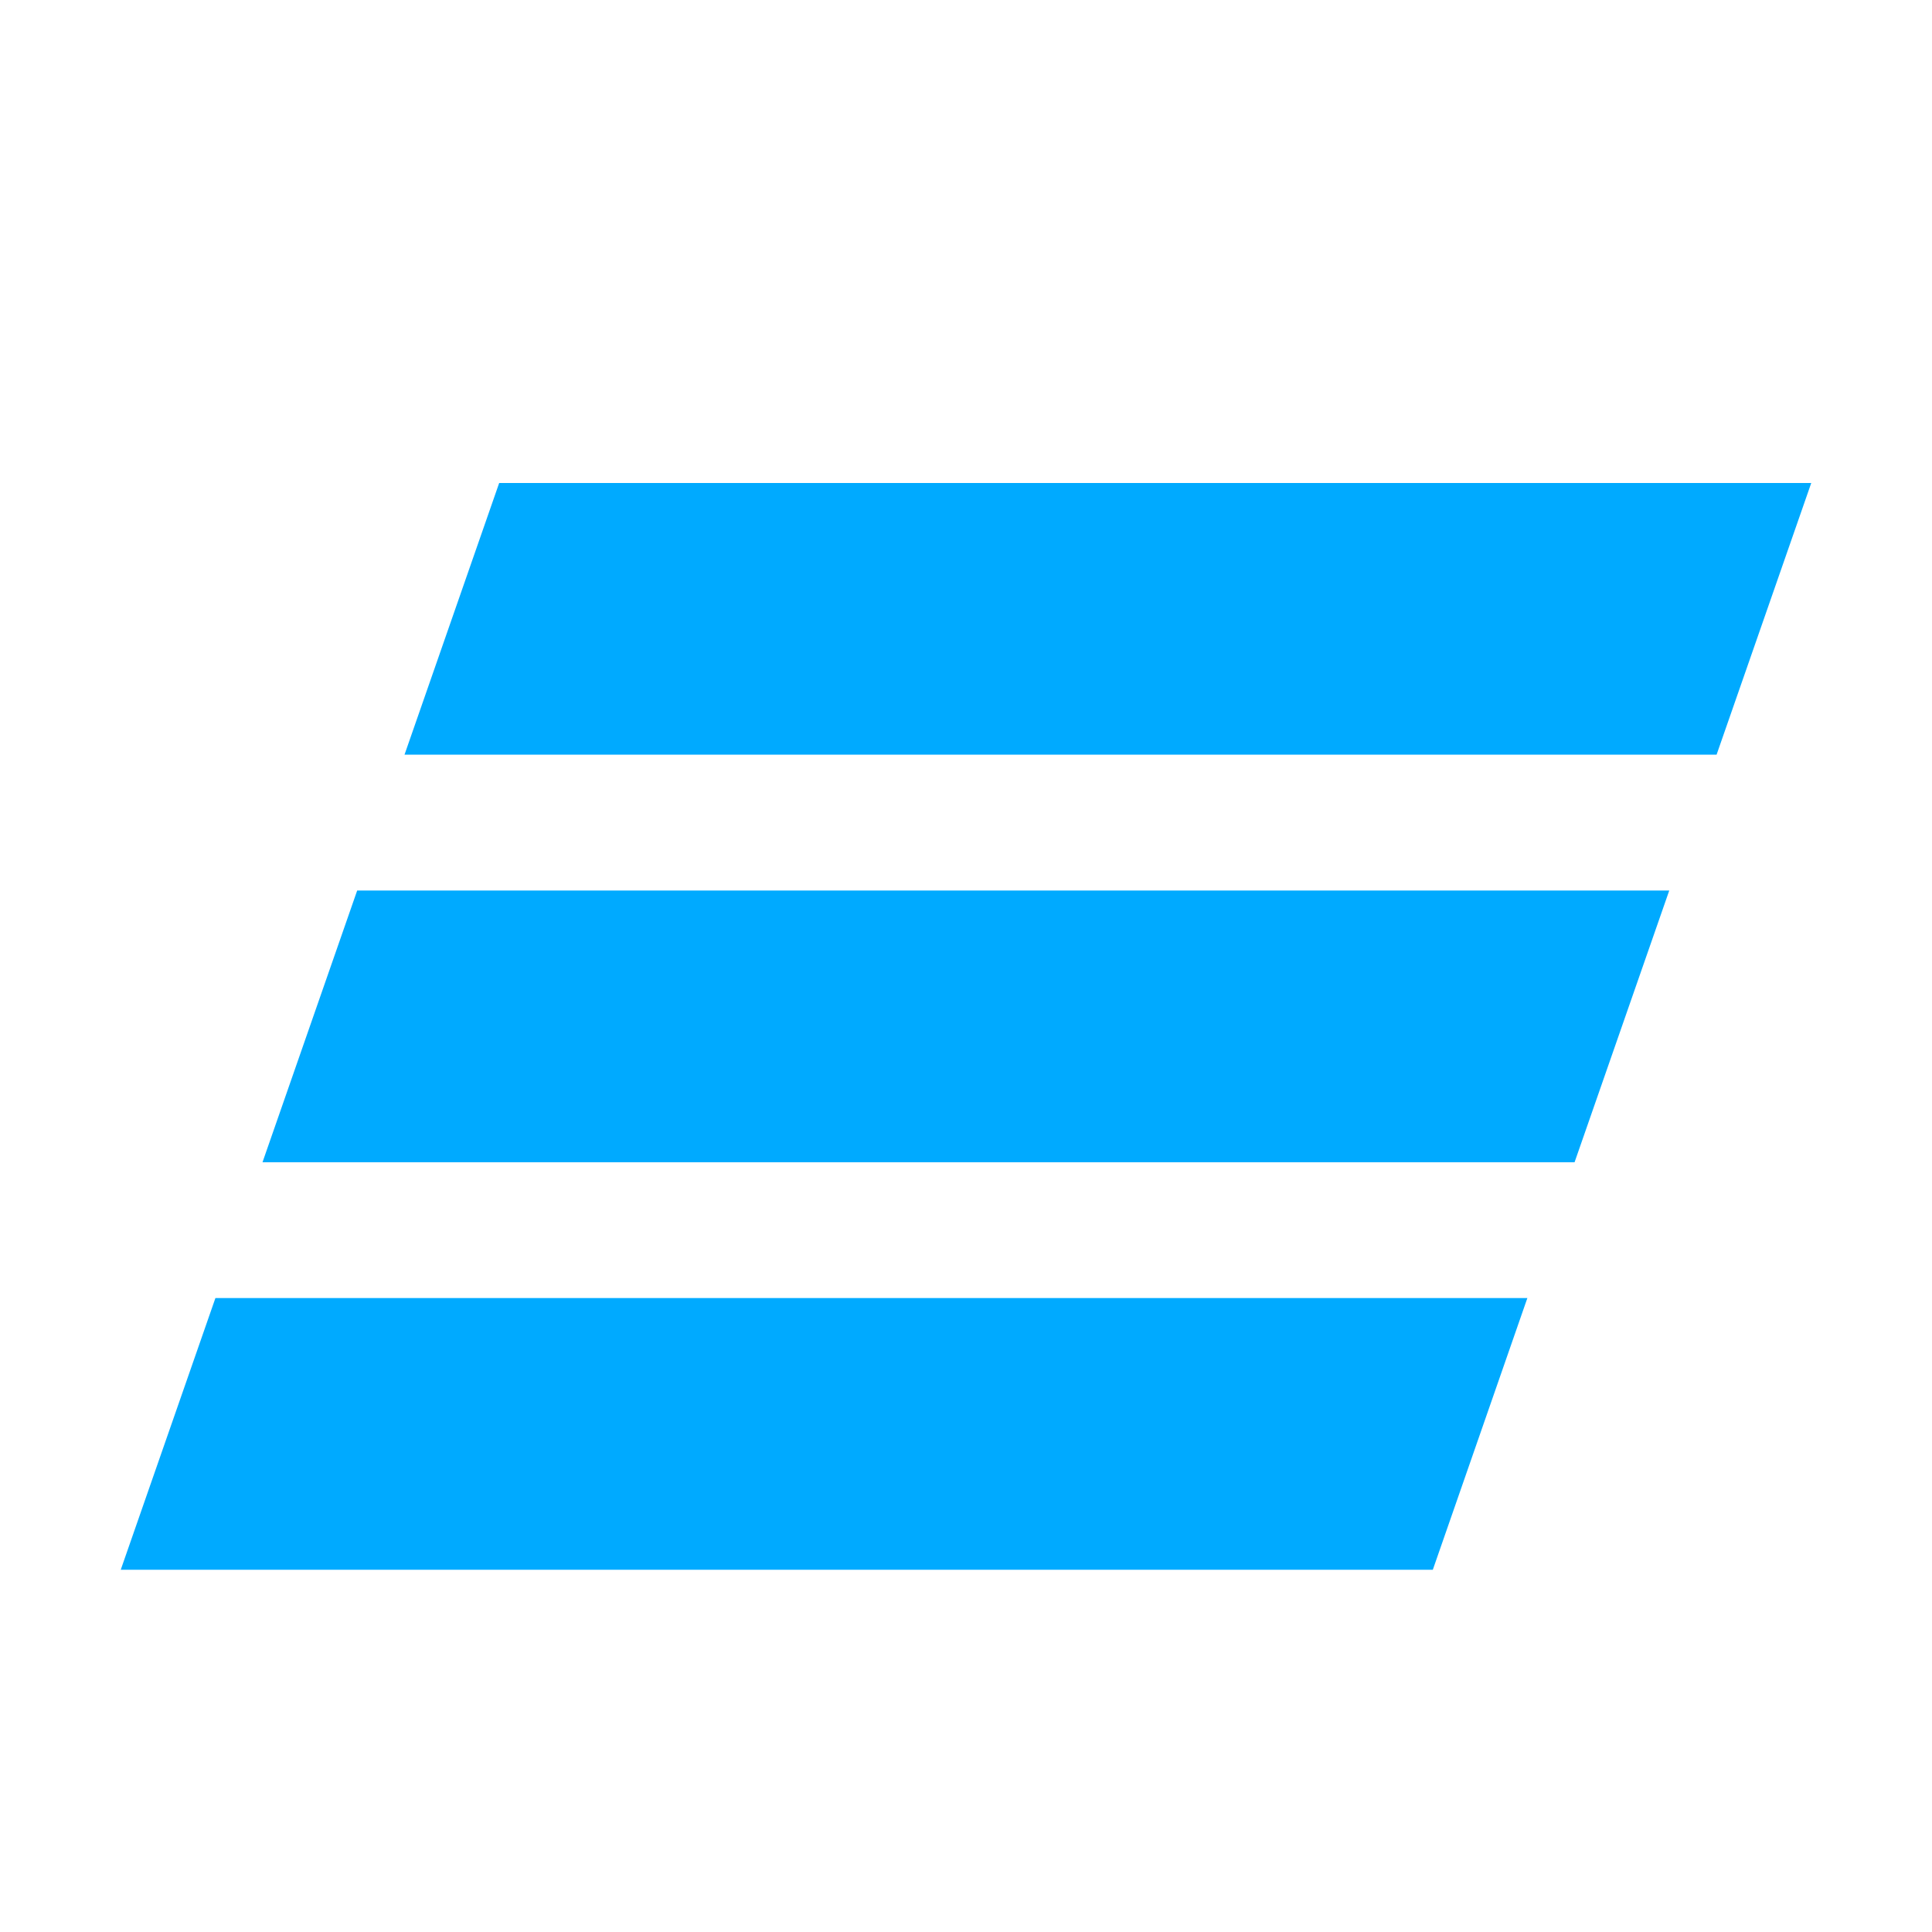
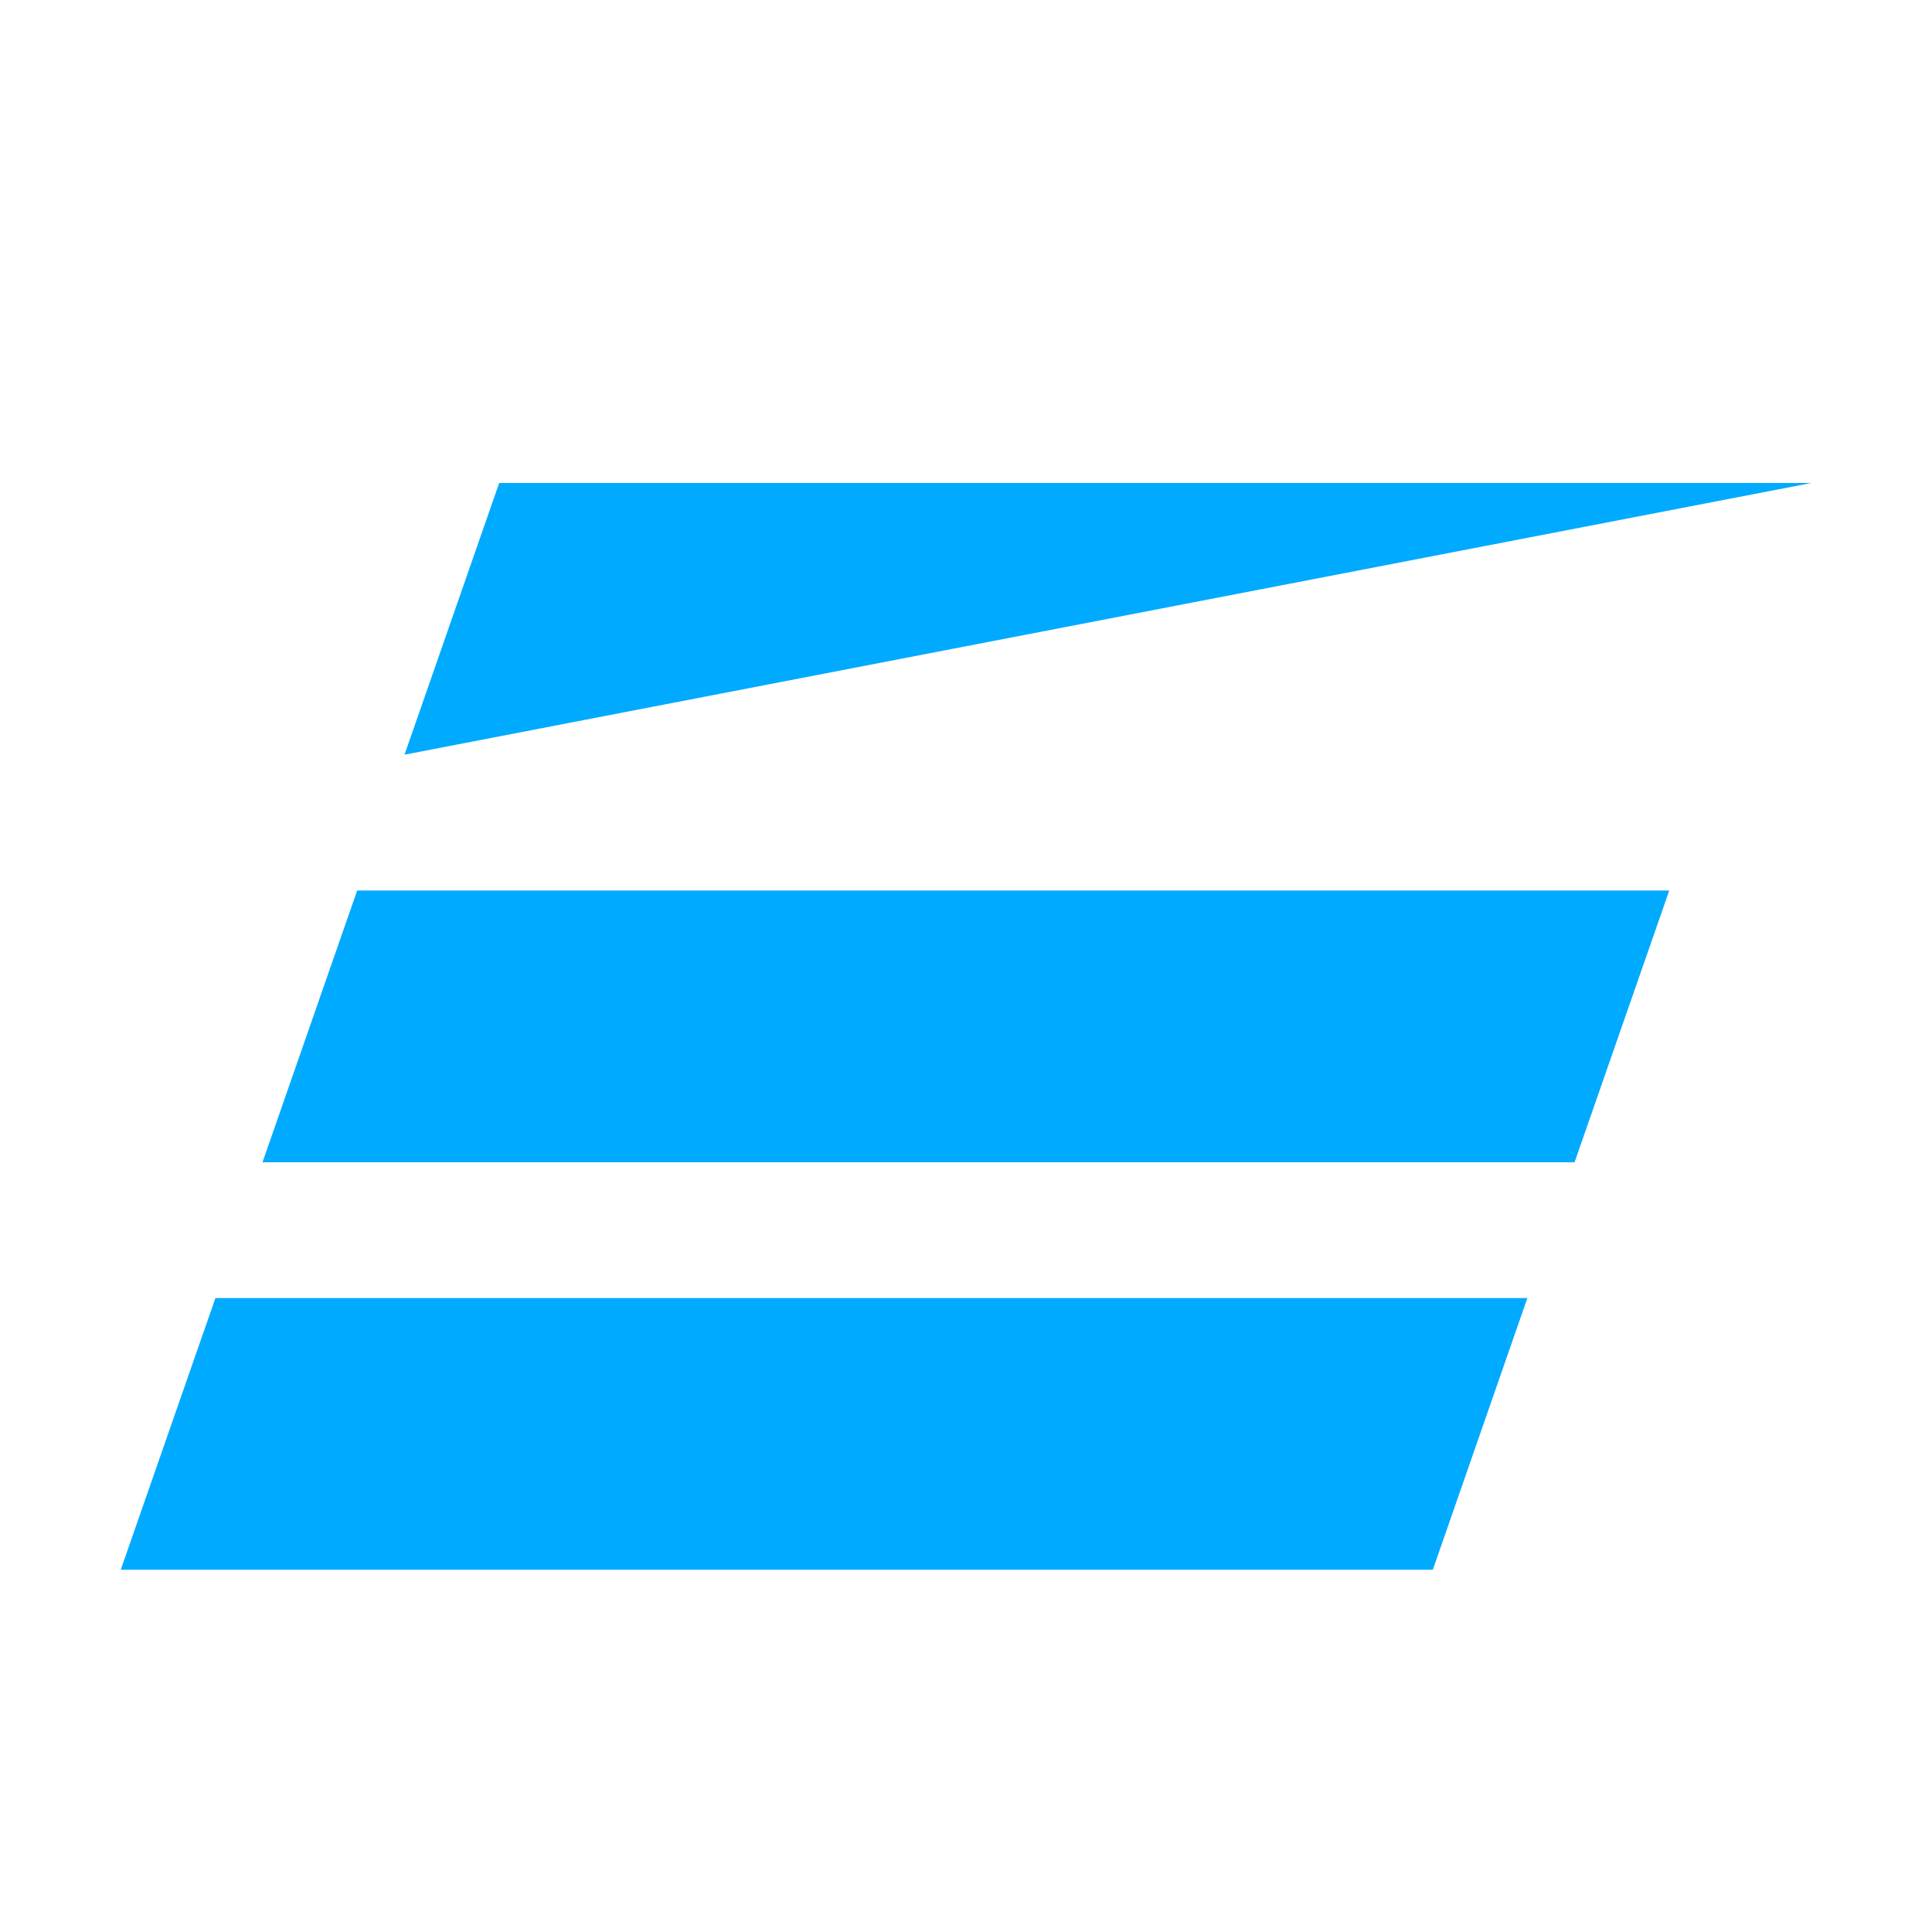
<svg xmlns="http://www.w3.org/2000/svg" width="16" height="16" viewBox="0 0 16 16" fill="none">
-   <path fill-rule="evenodd" clip-rule="evenodd" d="M4.134 4L3.35 6.25H14.216L15 4H4.134ZM2.958 7.375L2.174 9.625H13.04L13.824 7.375H2.958ZM1.784 10.75L1 13H11.866L12.649 10.75H1.784Z" fill="#00AAFF" />
+   <path fill-rule="evenodd" clip-rule="evenodd" d="M4.134 4L3.35 6.25L15 4H4.134ZM2.958 7.375L2.174 9.625H13.04L13.824 7.375H2.958ZM1.784 10.75L1 13H11.866L12.649 10.75H1.784Z" fill="#00AAFF" />
</svg>